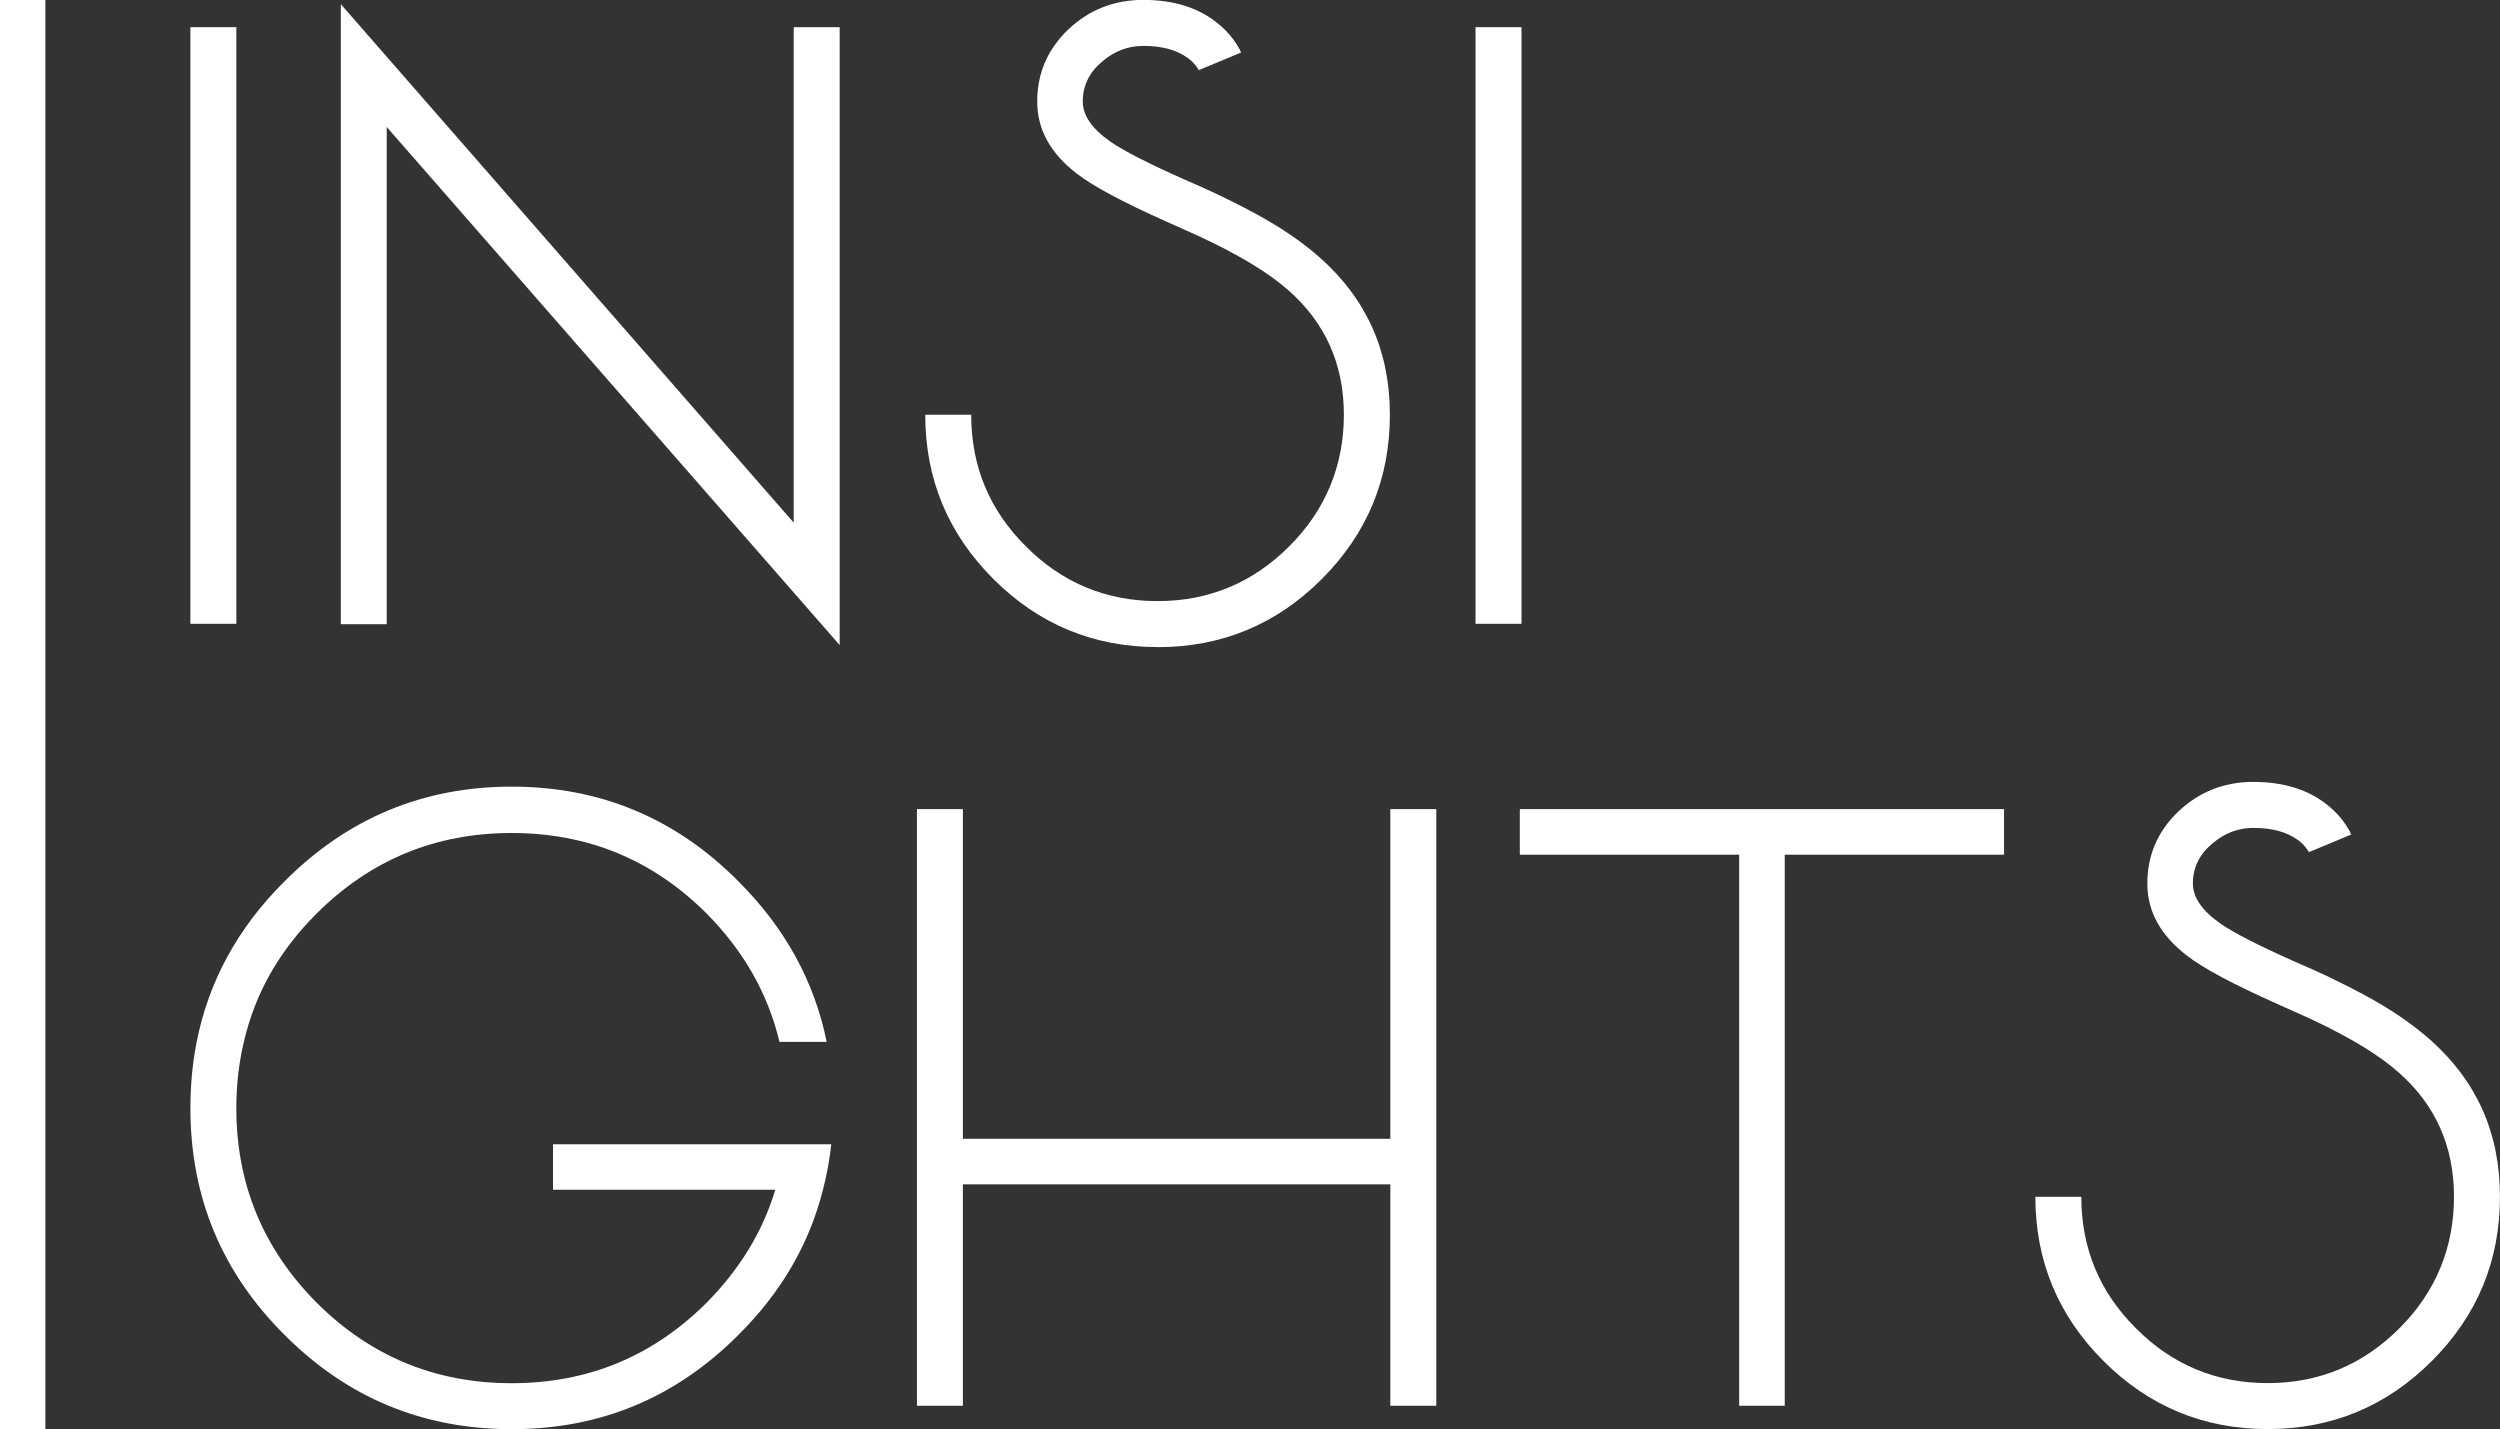
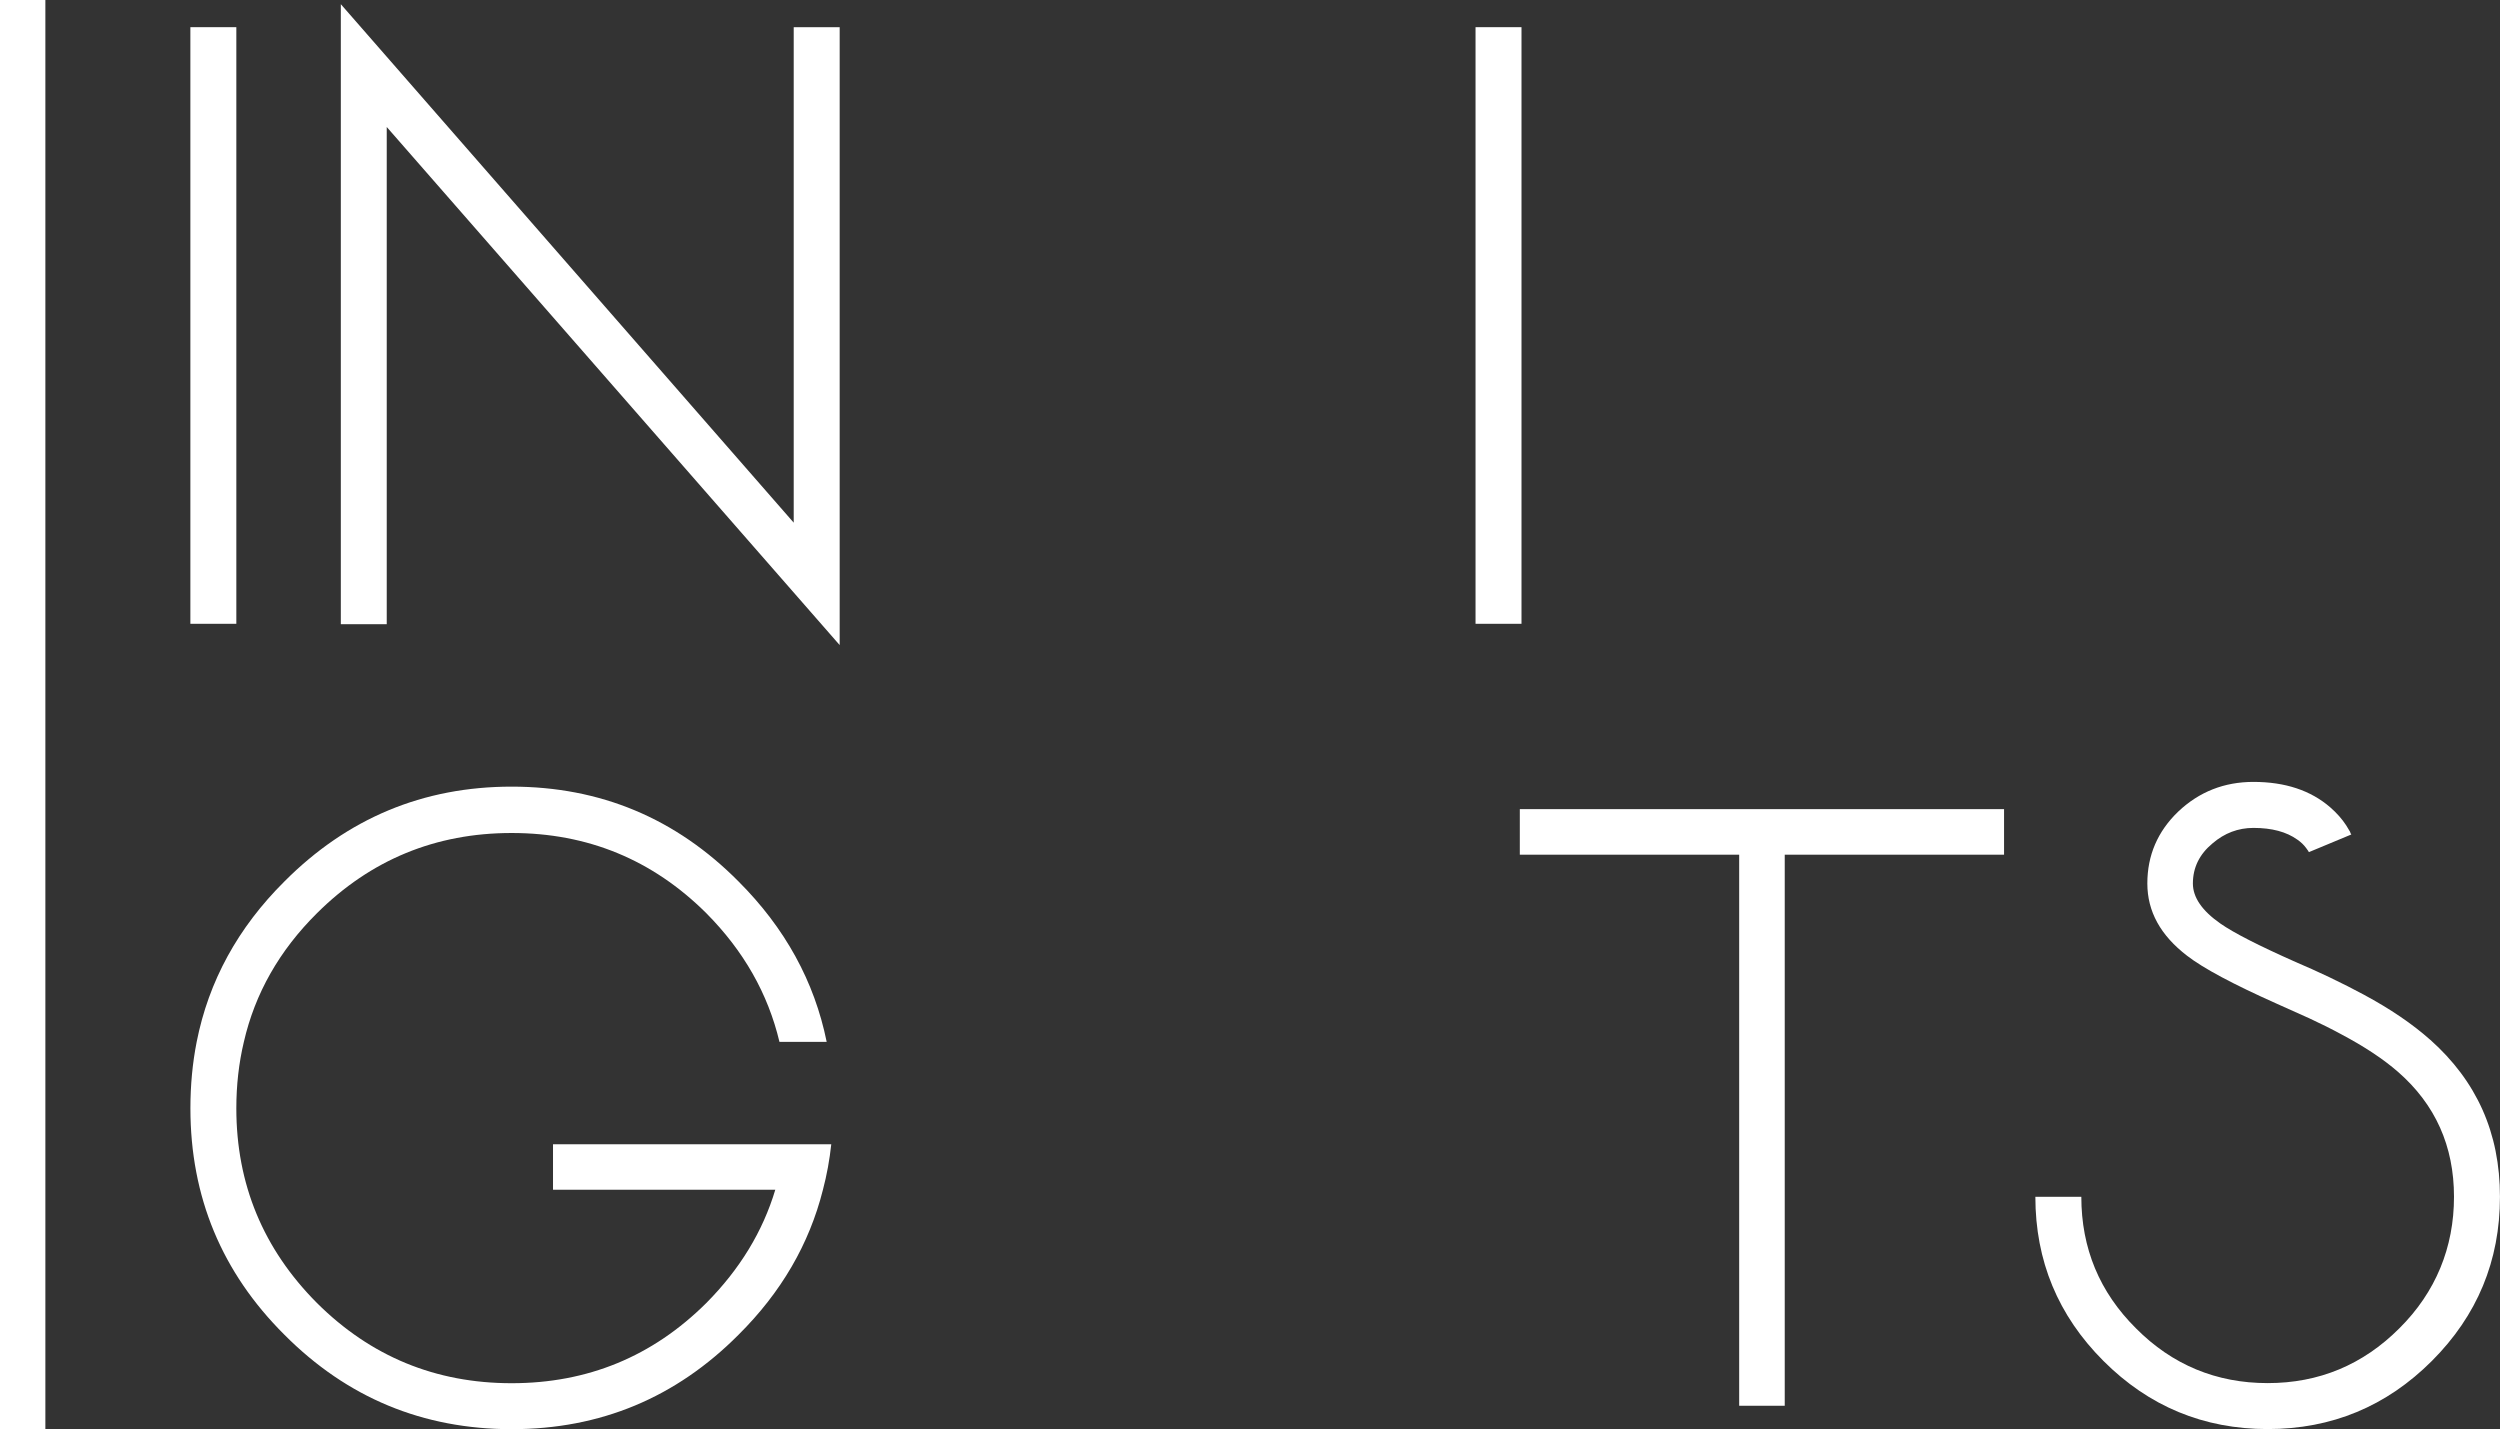
<svg xmlns="http://www.w3.org/2000/svg" id="Camada_1" data-name="Camada 1" viewBox="0 0 551.02 315">
  <rect x="0" y="0" width="551.02" height="315" fill="#333333" stroke="none" />
  <defs>
    <style> .cls-1 { fill: #fff; } </style>
  </defs>
  <rect class="cls-1" y="0" width="10" height="315" />
  <rect class="cls-1" x="41.96" y="5.99" width="10.13" height="131.5" />
  <polygon class="cls-1" points="174.94 115.2 75.12 .92 75.12 137.58 85.24 137.58 85.24 27.99 185.07 142.18 185.07 5.99 174.94 5.99 174.94 115.2" />
-   <path class="cls-1" d="m255.14,142.64c14.12,0,26.18-5,36.19-15.01,10-10.01,15.01-22.07,15.01-36.19s-5.13-25.48-15.38-34.62c-3.93-3.5-8.81-6.81-14.64-9.95-2.27-1.23-4.82-2.52-7.64-3.87l-3.78-1.75-3.59-1.57c-8.17-3.62-13.69-6.45-16.58-8.47-4.05-2.82-6.08-5.77-6.08-8.84,0-3.5,1.44-6.45,4.33-8.84,2.64-2.27,5.65-3.41,9.02-3.41,4.05,0,7.28.86,9.67,2.58.8.55,1.44,1.17,1.93,1.84.18.25.34.46.46.64l.09.18.09.09,9.3-3.87v-.09l-.09-.09c-.06-.12-.12-.28-.18-.46-.25-.43-.52-.89-.83-1.38-.92-1.41-2.09-2.73-3.5-3.96-4.3-3.74-9.95-5.62-16.94-5.62-6.45,0-11.97,2.18-16.57,6.54-4.54,4.36-6.82,9.64-6.82,15.84s2.92,11.45,8.75,15.93c3.56,2.76,10.16,6.29,19.8,10.59l7.18,3.22c2.64,1.23,4.97,2.39,7,3.5,5.1,2.7,9.27,5.46,12.52,8.29,8.23,7.18,12.34,16.36,12.34,27.53s-4.02,21.03-12.06,29.01c-8.04,8.04-17.71,12.06-29.01,12.06s-21.03-4.02-29.01-12.06c-8.04-7.98-12.06-17.65-12.06-29.01h-10.13c0,14.12,5,26.18,15.01,36.19,10.01,10.01,22.07,15.01,36.19,15.01Z" />
  <rect class="cls-1" x="325.22" y="5.99" width="10.13" height="131.5" />
  <path class="cls-1" d="m121.89,262.23h48.99c-2.76,9.21-7.83,17.53-15.2,24.96-11.85,11.79-26.15,17.68-42.91,17.68s-31.06-5.89-42.91-17.68c-11.85-11.91-17.77-26.21-17.77-42.91,0-5.09.55-9.98,1.66-14.64,2.45-10.68,7.83-20.14,16.11-28.36,11.85-11.79,26.15-17.68,42.91-17.68s31.06,5.89,42.91,17.68c8.23,8.29,13.6,17.74,16.12,28.36h10.41c-2.7-13.32-9.18-25.11-19.43-35.36-13.81-13.93-30.48-20.9-50-20.9s-36.22,6.97-50.09,20.9c-10.25,10.19-16.7,21.98-19.34,35.36-.92,4.67-1.38,9.55-1.38,14.64,0,19.52,6.91,36.16,20.72,49.91,13.81,13.88,30.51,20.81,50.09,20.81s36.19-6.94,50-20.81c9.39-9.33,15.59-19.98,18.6-31.95.86-3.25,1.47-6.6,1.84-10.04h-61.33v10.04Z" />
-   <polygon class="cls-1" points="306.44 251 212.23 251 212.23 178.34 202.1 178.34 202.1 309.84 212.23 309.84 212.23 261.04 306.44 261.04 306.44 309.84 316.57 309.84 316.57 178.34 306.44 178.34 306.44 251" />
  <polygon class="cls-1" points="334.98 188.38 383.33 188.38 383.33 309.84 393.37 309.84 393.37 188.38 441.71 188.38 441.71 178.34 334.98 178.34 334.98 188.38" />
  <path class="cls-1" d="m535.64,229.18c-3.93-3.5-8.81-6.81-14.64-9.95-2.27-1.23-4.82-2.52-7.64-3.87l-3.78-1.75-3.59-1.57c-8.17-3.62-13.69-6.45-16.58-8.47-4.05-2.82-6.08-5.77-6.08-8.84,0-3.5,1.44-6.45,4.33-8.84,2.64-2.27,5.65-3.41,9.02-3.41,4.05,0,7.27.86,9.67,2.58.8.55,1.44,1.17,1.93,1.84.18.25.34.46.46.64l.09.18.09.09,9.3-3.87v-.09l-.09-.09c-.06-.12-.12-.28-.18-.46-.25-.43-.52-.89-.83-1.38-.92-1.41-2.09-2.73-3.5-3.96-4.3-3.74-9.95-5.62-16.94-5.62-6.45,0-11.97,2.18-16.58,6.54-4.54,4.36-6.81,9.64-6.81,15.84s2.92,11.45,8.75,15.93c3.56,2.76,10.16,6.29,19.8,10.59l7.18,3.22c2.64,1.23,4.97,2.39,7,3.5,5.1,2.7,9.27,5.46,12.52,8.29,8.23,7.18,12.34,16.36,12.34,27.53s-4.02,21.03-12.06,29.01c-8.04,8.04-17.71,12.06-29.01,12.06s-21.03-4.02-29.01-12.06c-8.04-7.98-12.06-17.65-12.06-29.01h-10.13c0,14.12,5,26.18,15.01,36.19,10.01,10.01,22.07,15.01,36.19,15.01s26.18-5,36.19-15.01c10.01-10.01,15.01-22.07,15.01-36.19s-5.13-25.48-15.38-34.62Z" />
</svg>